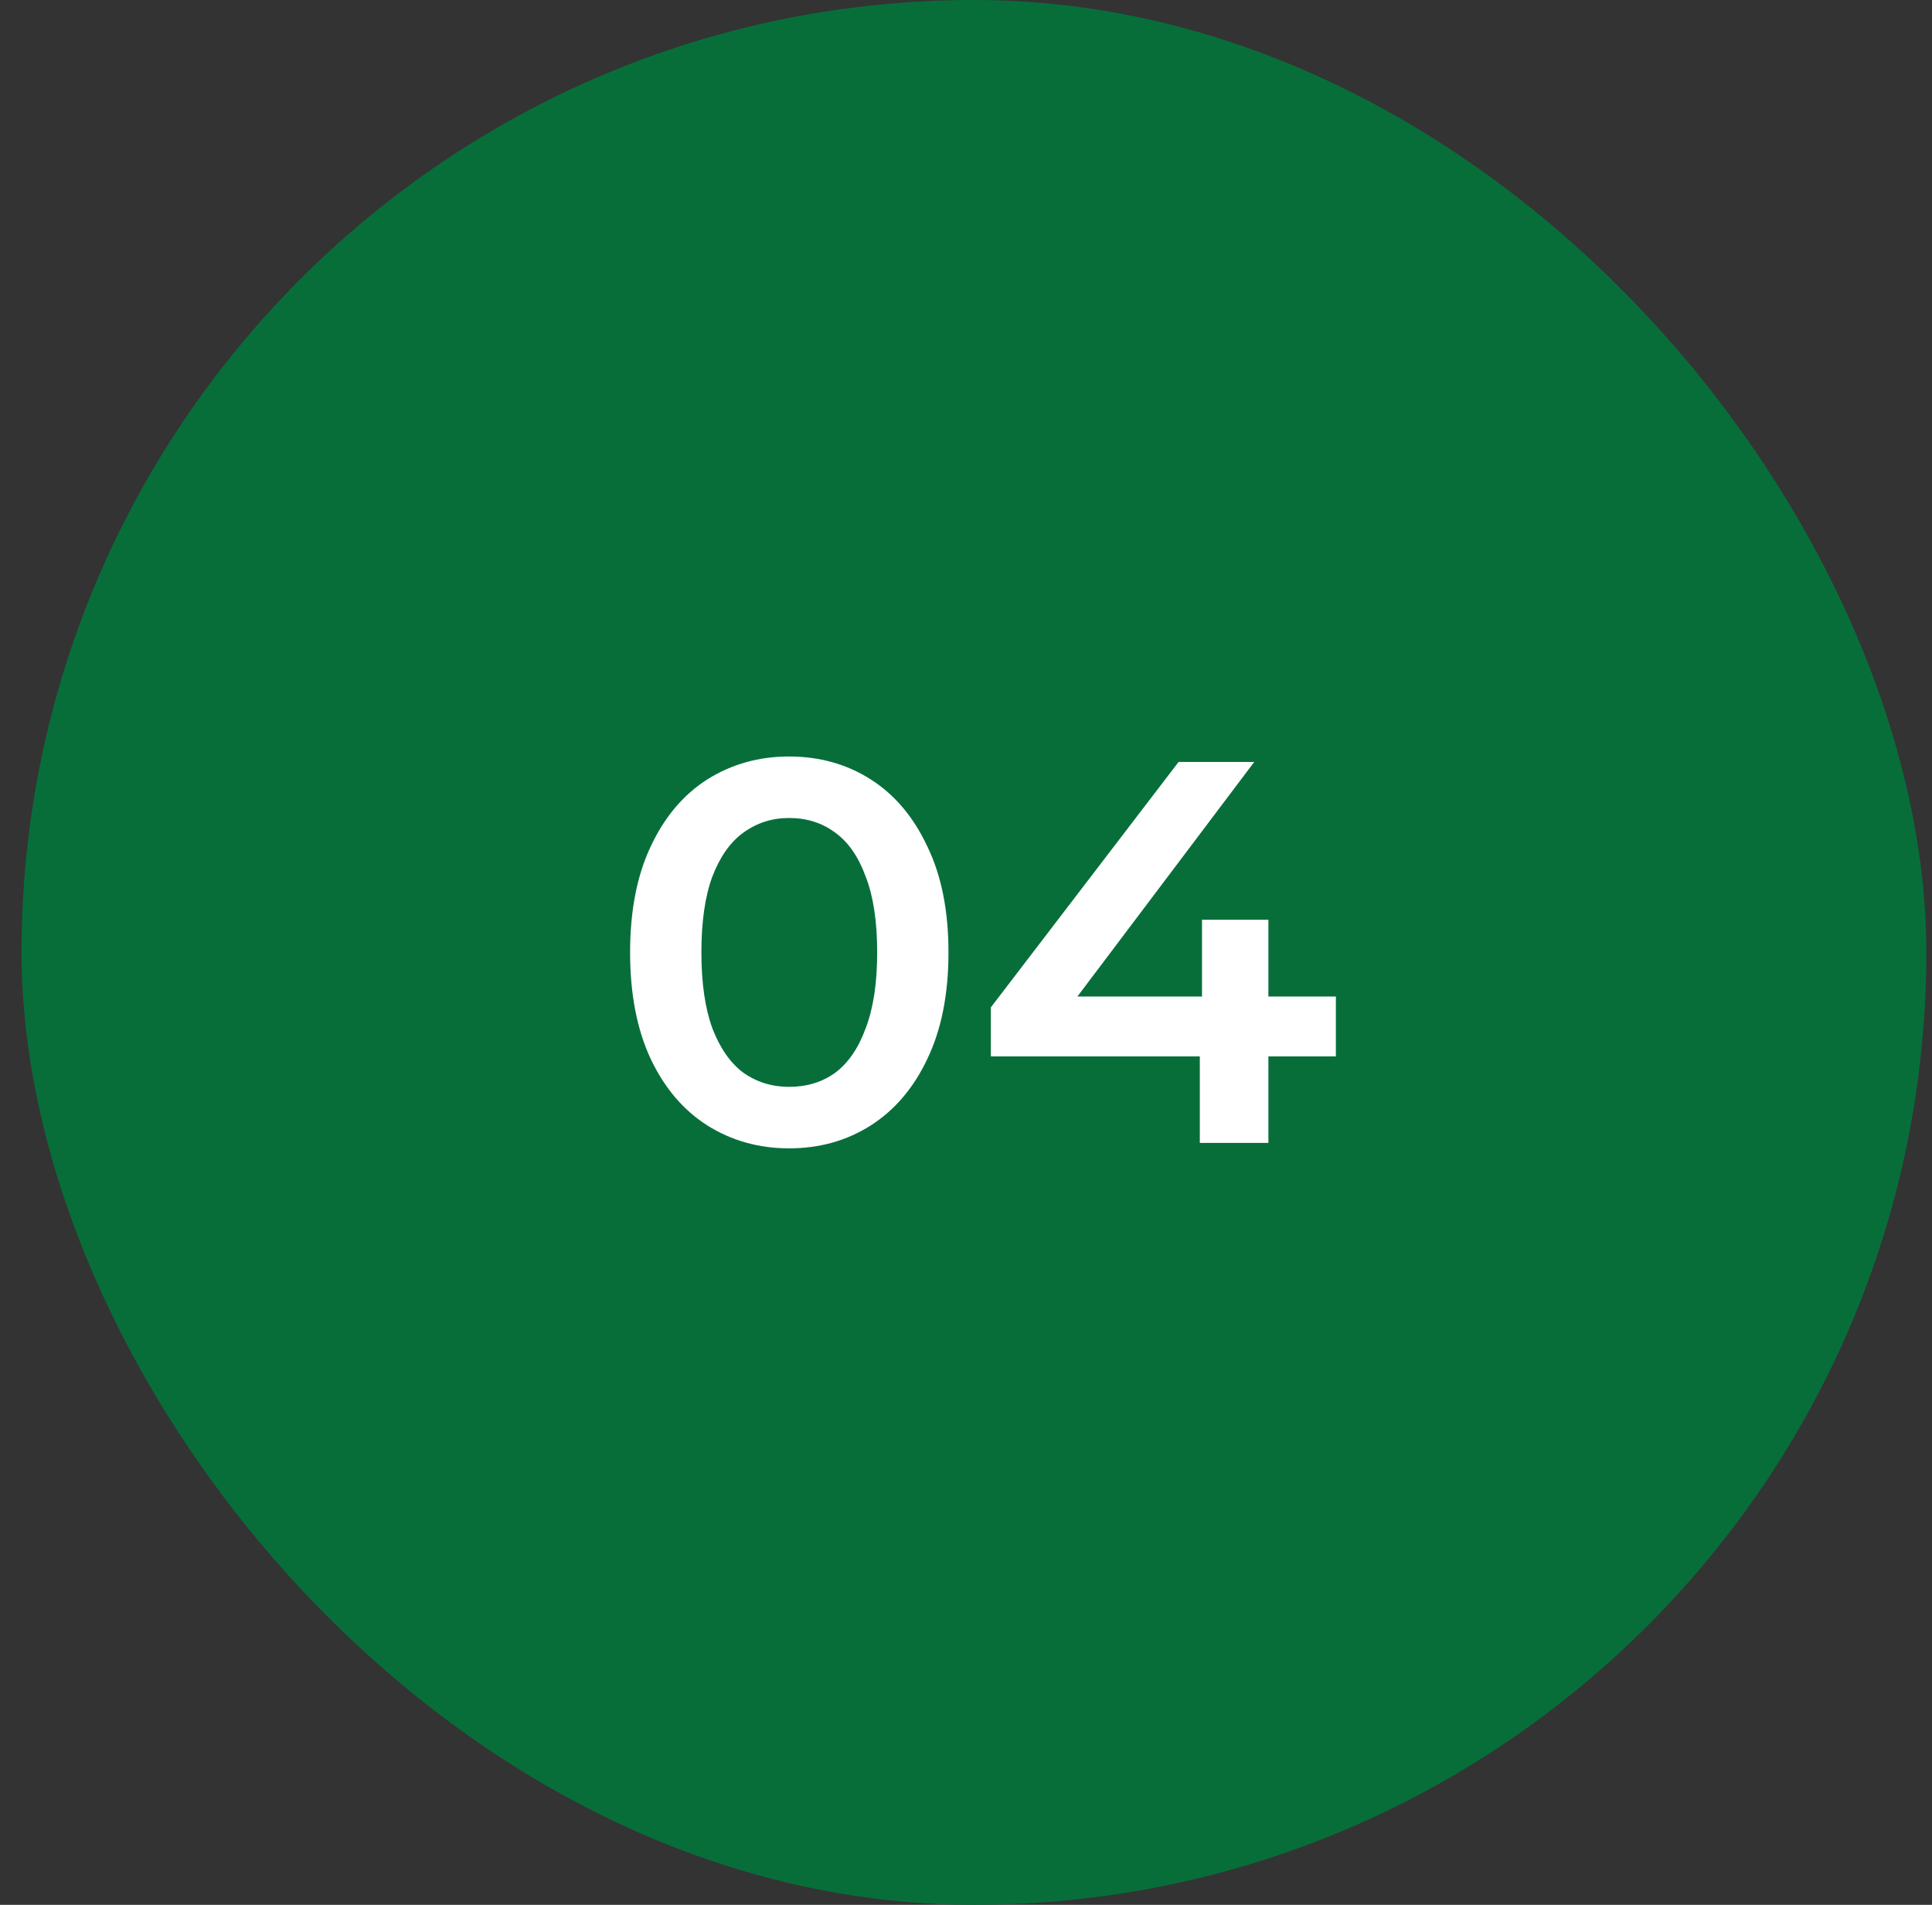
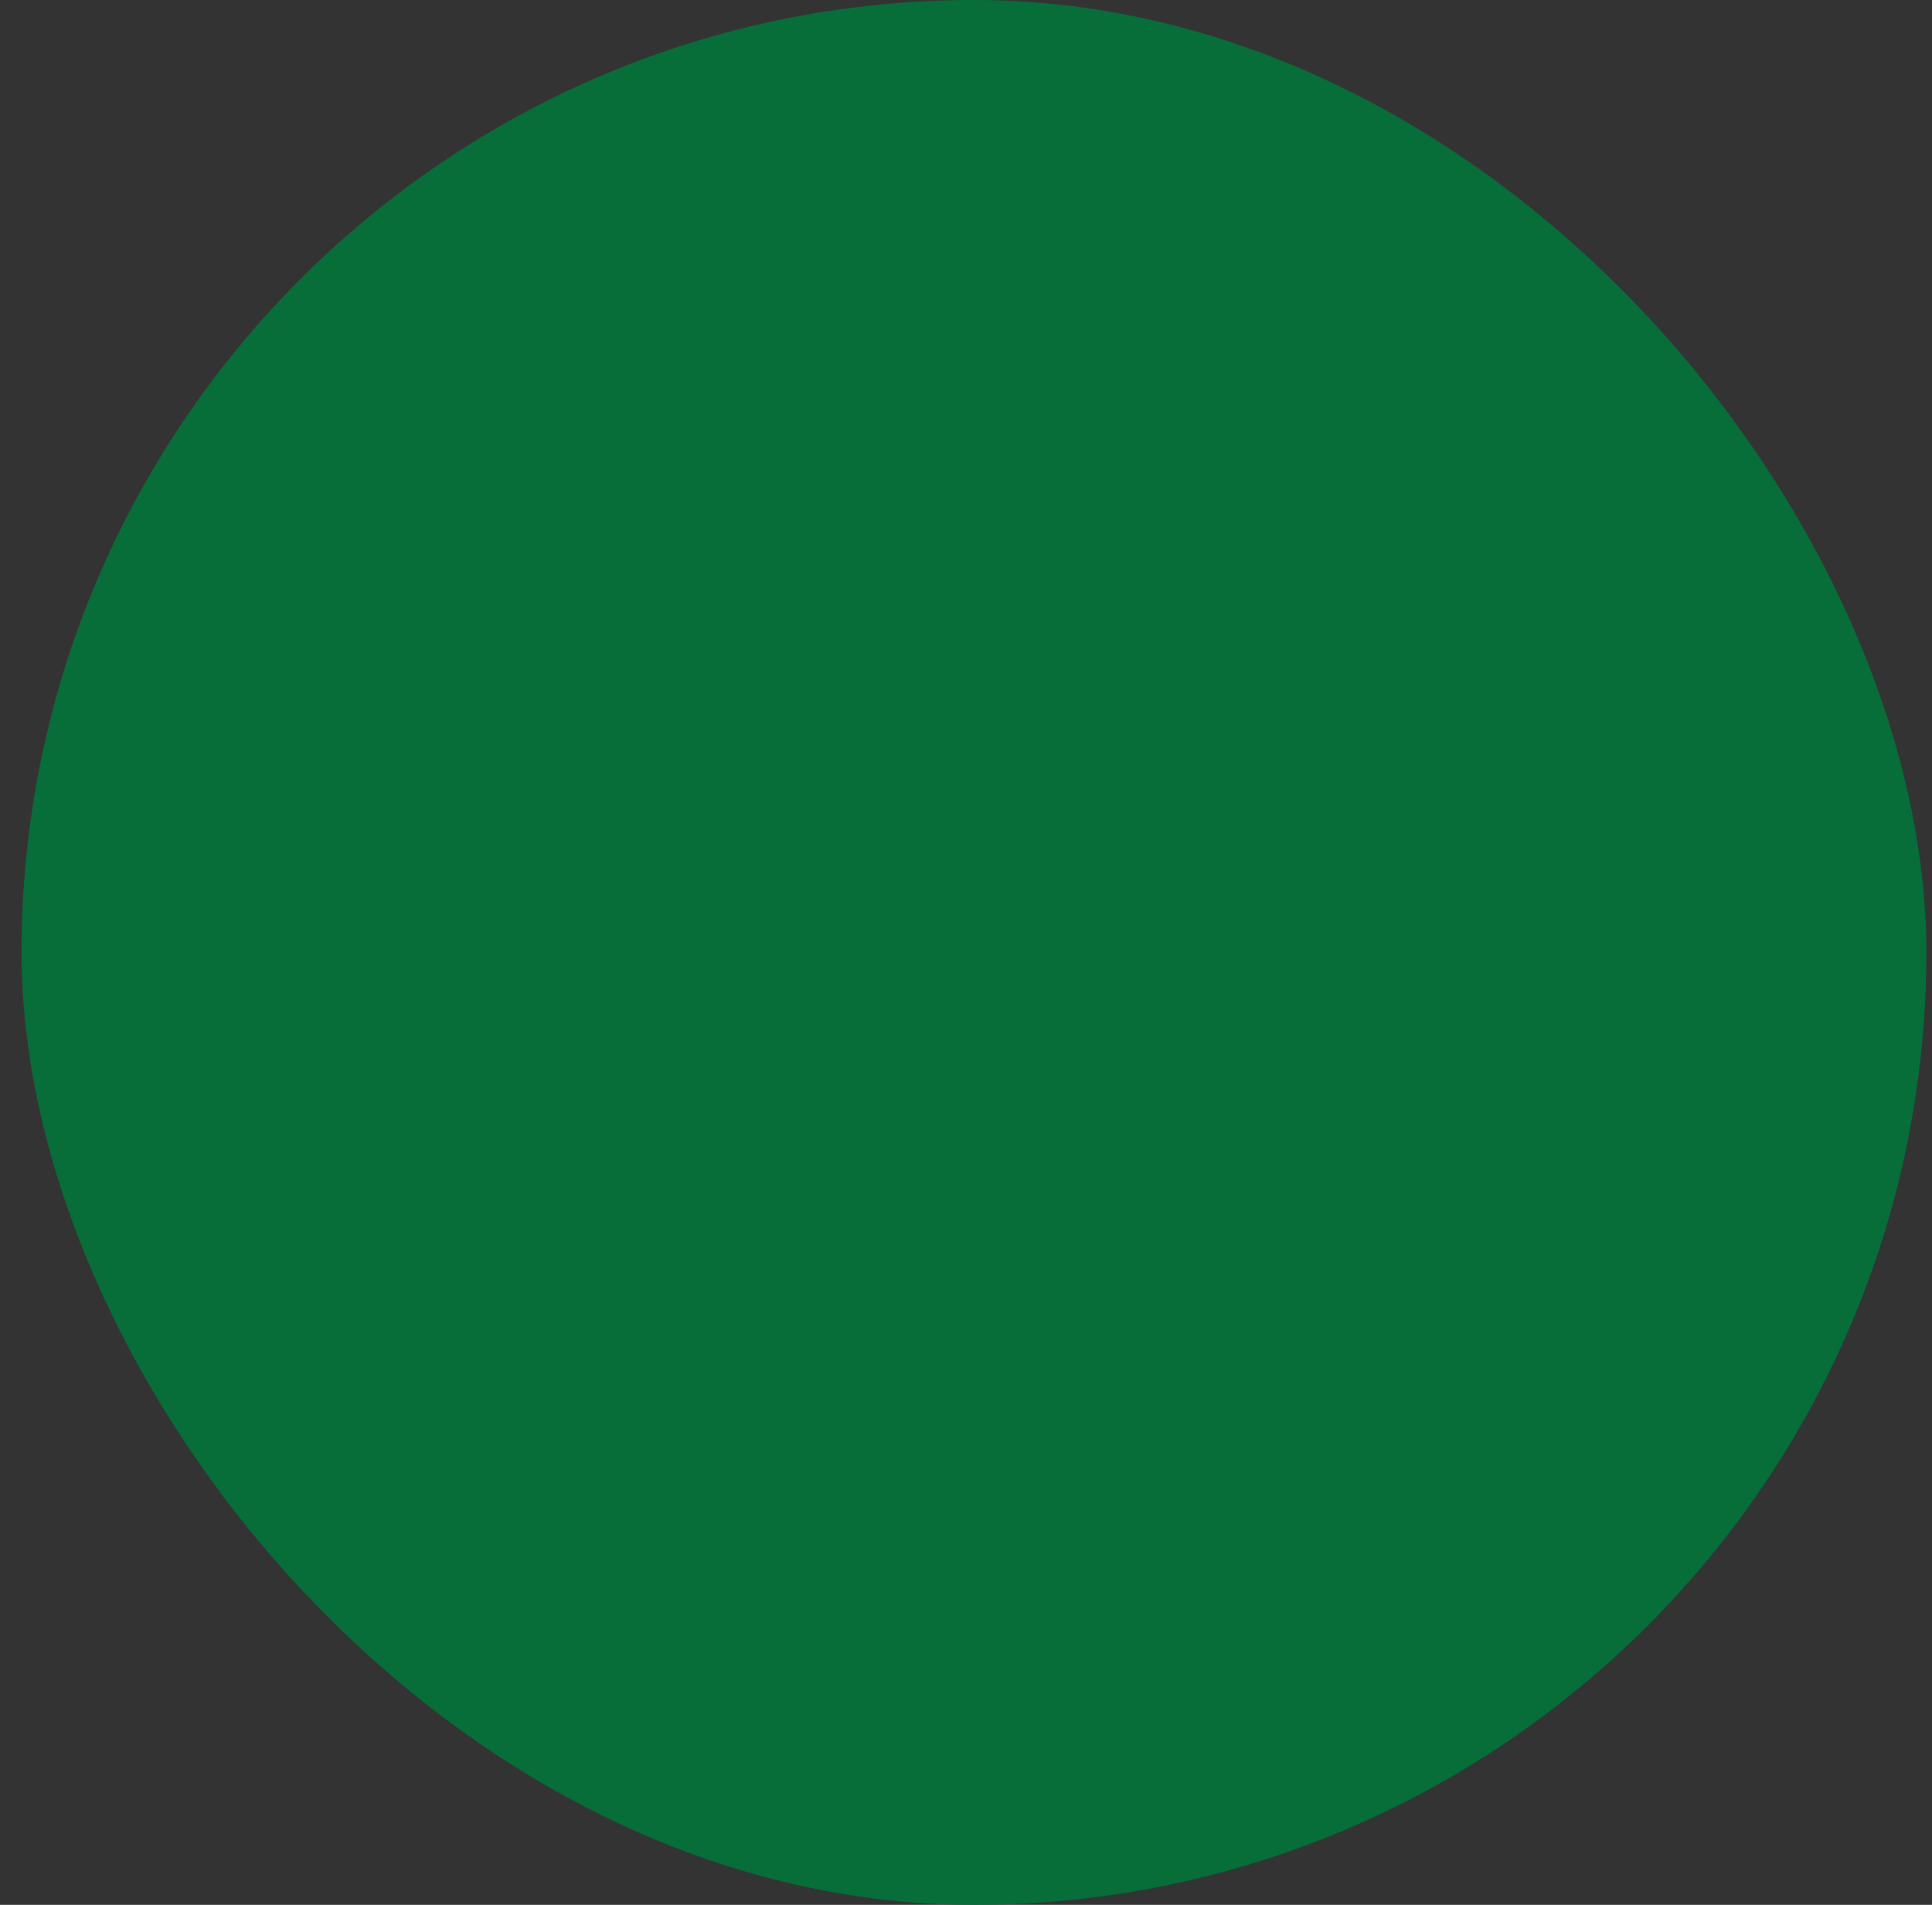
<svg xmlns="http://www.w3.org/2000/svg" width="71" height="70" viewBox="0 0 71 70" fill="none">
  <rect x="0" y="0" width="71" height="70" fill="#333333" stroke="none" />
  <rect x="0.792" width="70" height="70" rx="35" fill="#076E3A" />
-   <path d="M28.996 42.2C27.89 42.2 26.89 41.92 25.996 41.36C25.116 40.8 24.423 39.987 23.916 38.92C23.41 37.84 23.156 36.533 23.156 35C23.156 33.467 23.41 32.167 23.916 31.1C24.423 30.02 25.116 29.2 25.996 28.64C26.89 28.08 27.89 27.8 28.996 27.8C30.116 27.8 31.116 28.08 31.996 28.64C32.876 29.2 33.57 30.02 34.076 31.1C34.596 32.167 34.856 33.467 34.856 35C34.856 36.533 34.596 37.84 34.076 38.92C33.57 39.987 32.876 40.8 31.996 41.36C31.116 41.92 30.116 42.2 28.996 42.2ZM28.996 39.94C29.65 39.94 30.216 39.767 30.696 39.42C31.176 39.06 31.55 38.513 31.816 37.78C32.096 37.047 32.236 36.12 32.236 35C32.236 33.867 32.096 32.94 31.816 32.22C31.55 31.487 31.176 30.947 30.696 30.6C30.216 30.24 29.65 30.06 28.996 30.06C28.37 30.06 27.81 30.24 27.316 30.6C26.836 30.947 26.456 31.487 26.176 32.22C25.91 32.94 25.776 33.867 25.776 35C25.776 36.12 25.91 37.047 26.176 37.78C26.456 38.513 26.836 39.06 27.316 39.42C27.81 39.767 28.37 39.94 28.996 39.94ZM36.413 38.82V37.02L43.313 28H46.093L39.293 37.02L37.993 36.62H49.093V38.82H36.413ZM44.093 42V38.82L44.173 36.62V33.8H46.613V42H44.093Z" fill="white" />
</svg>